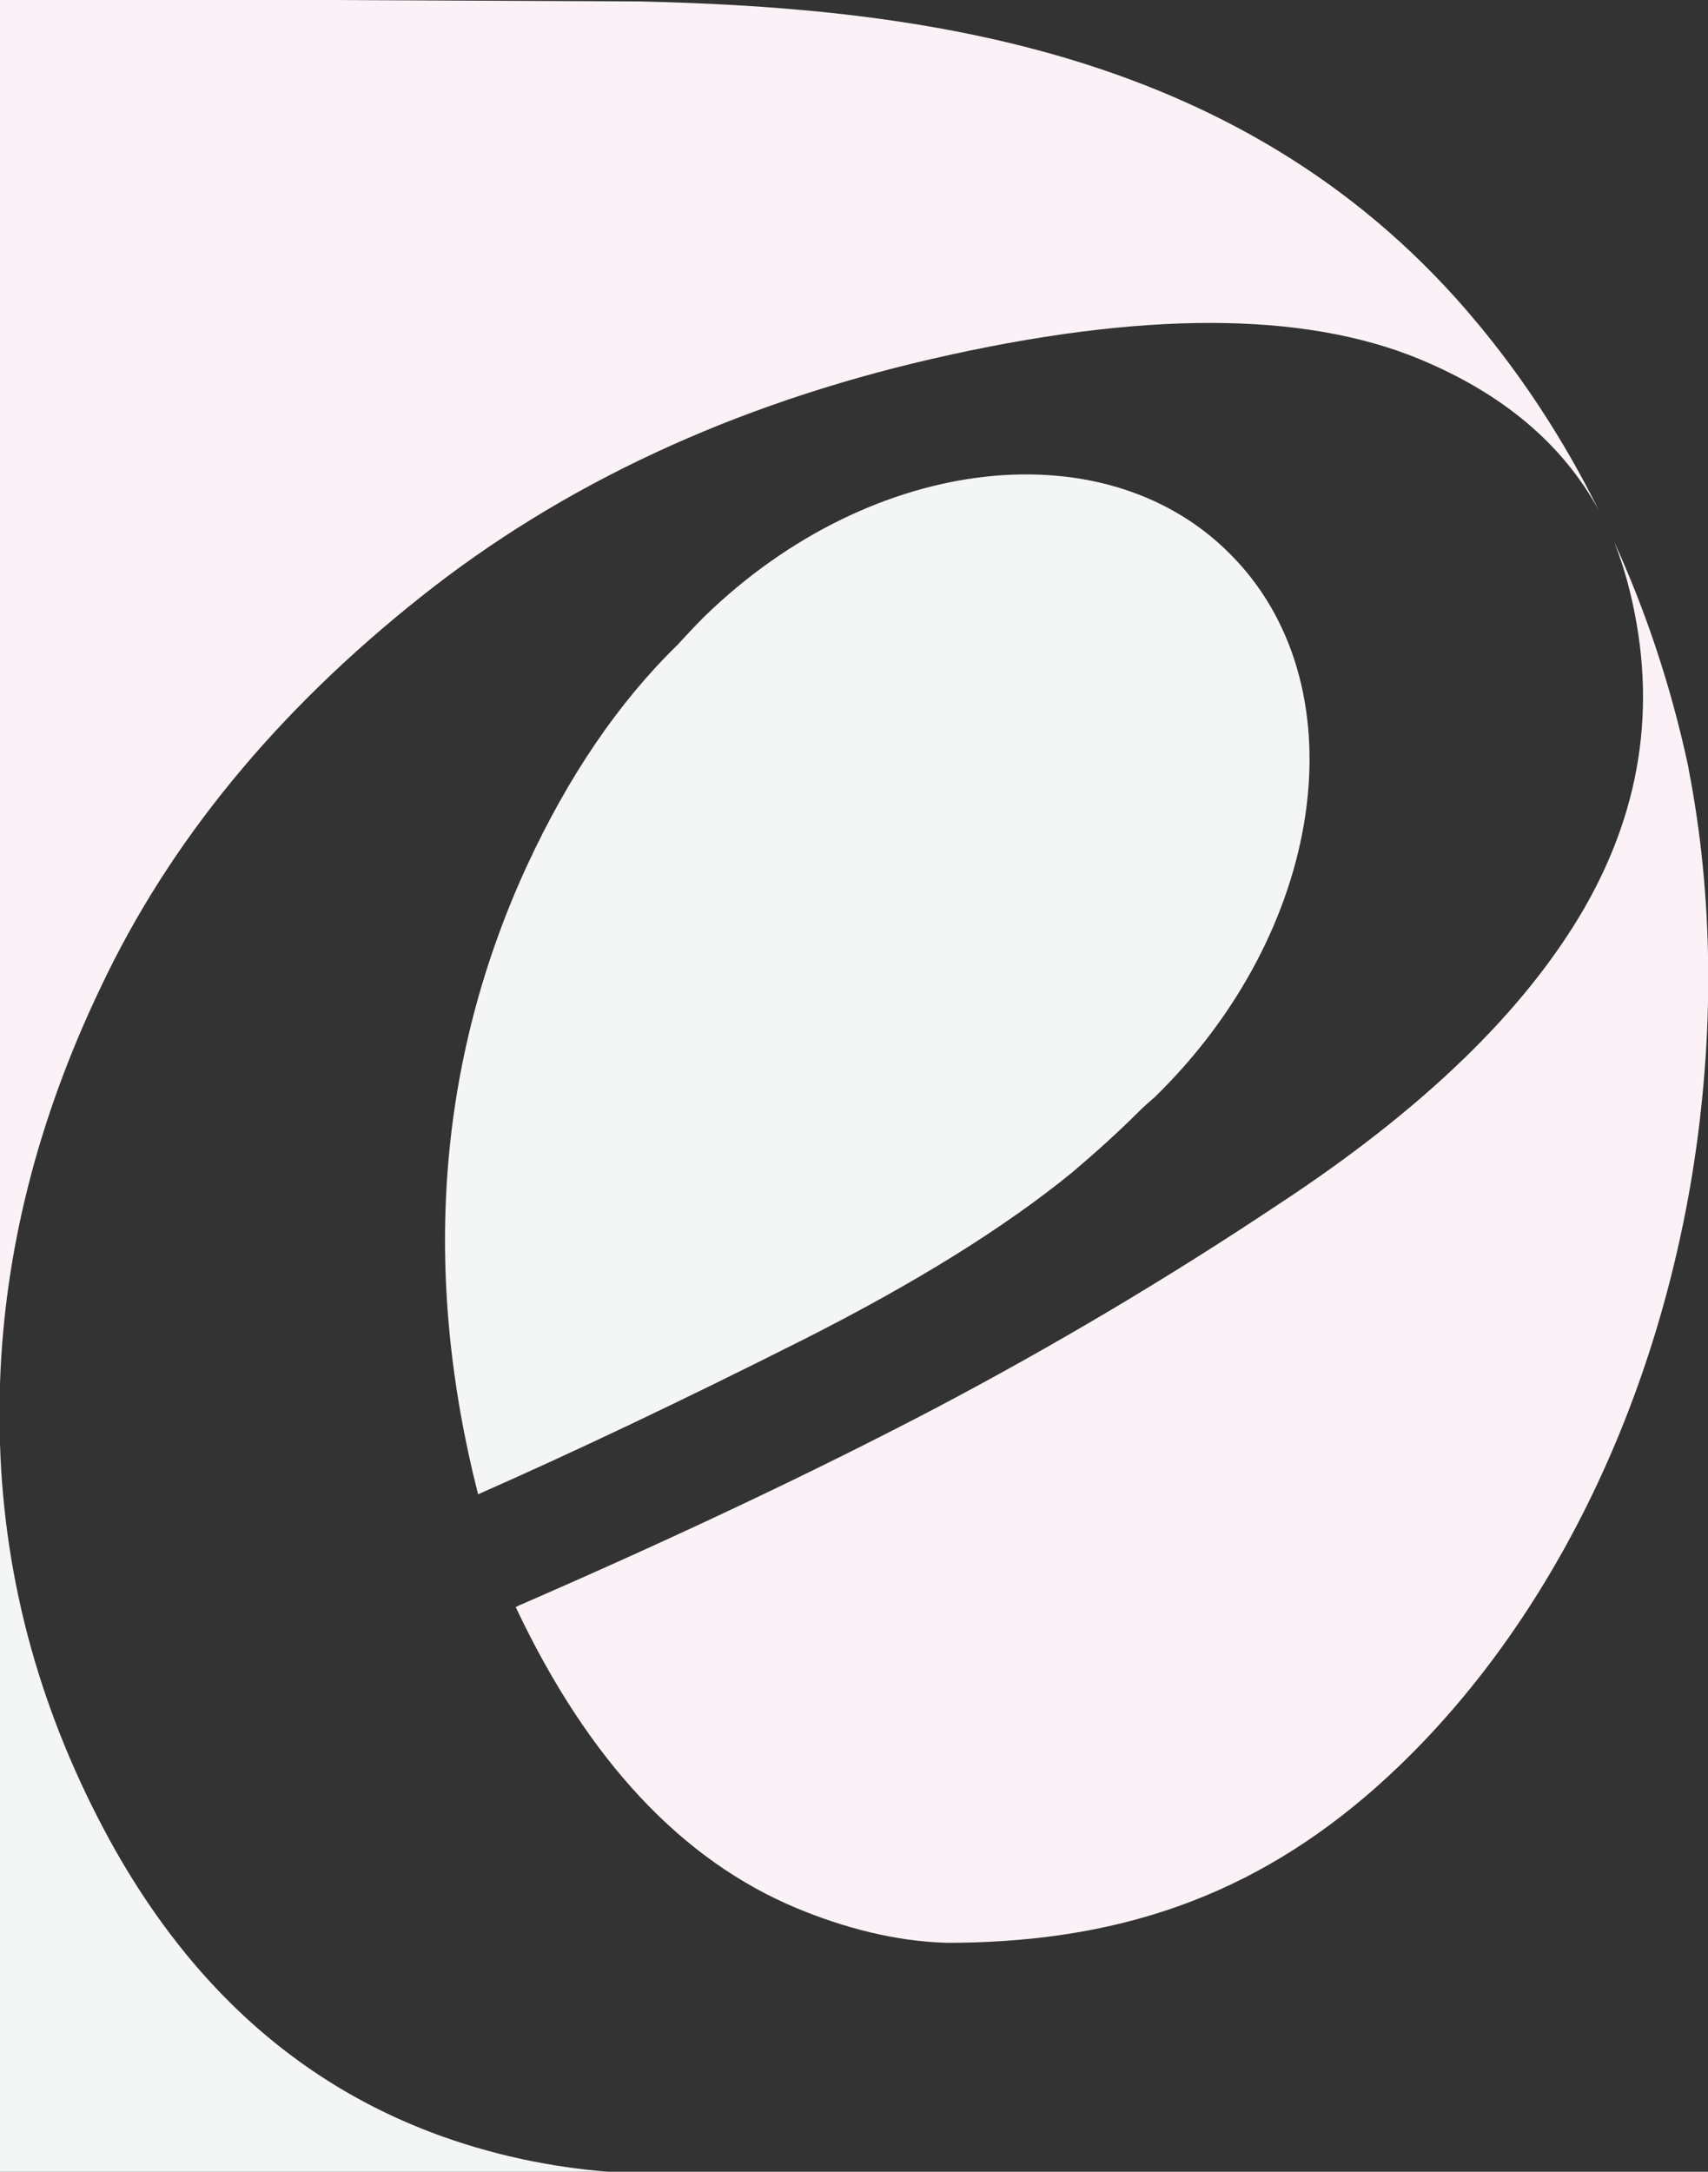
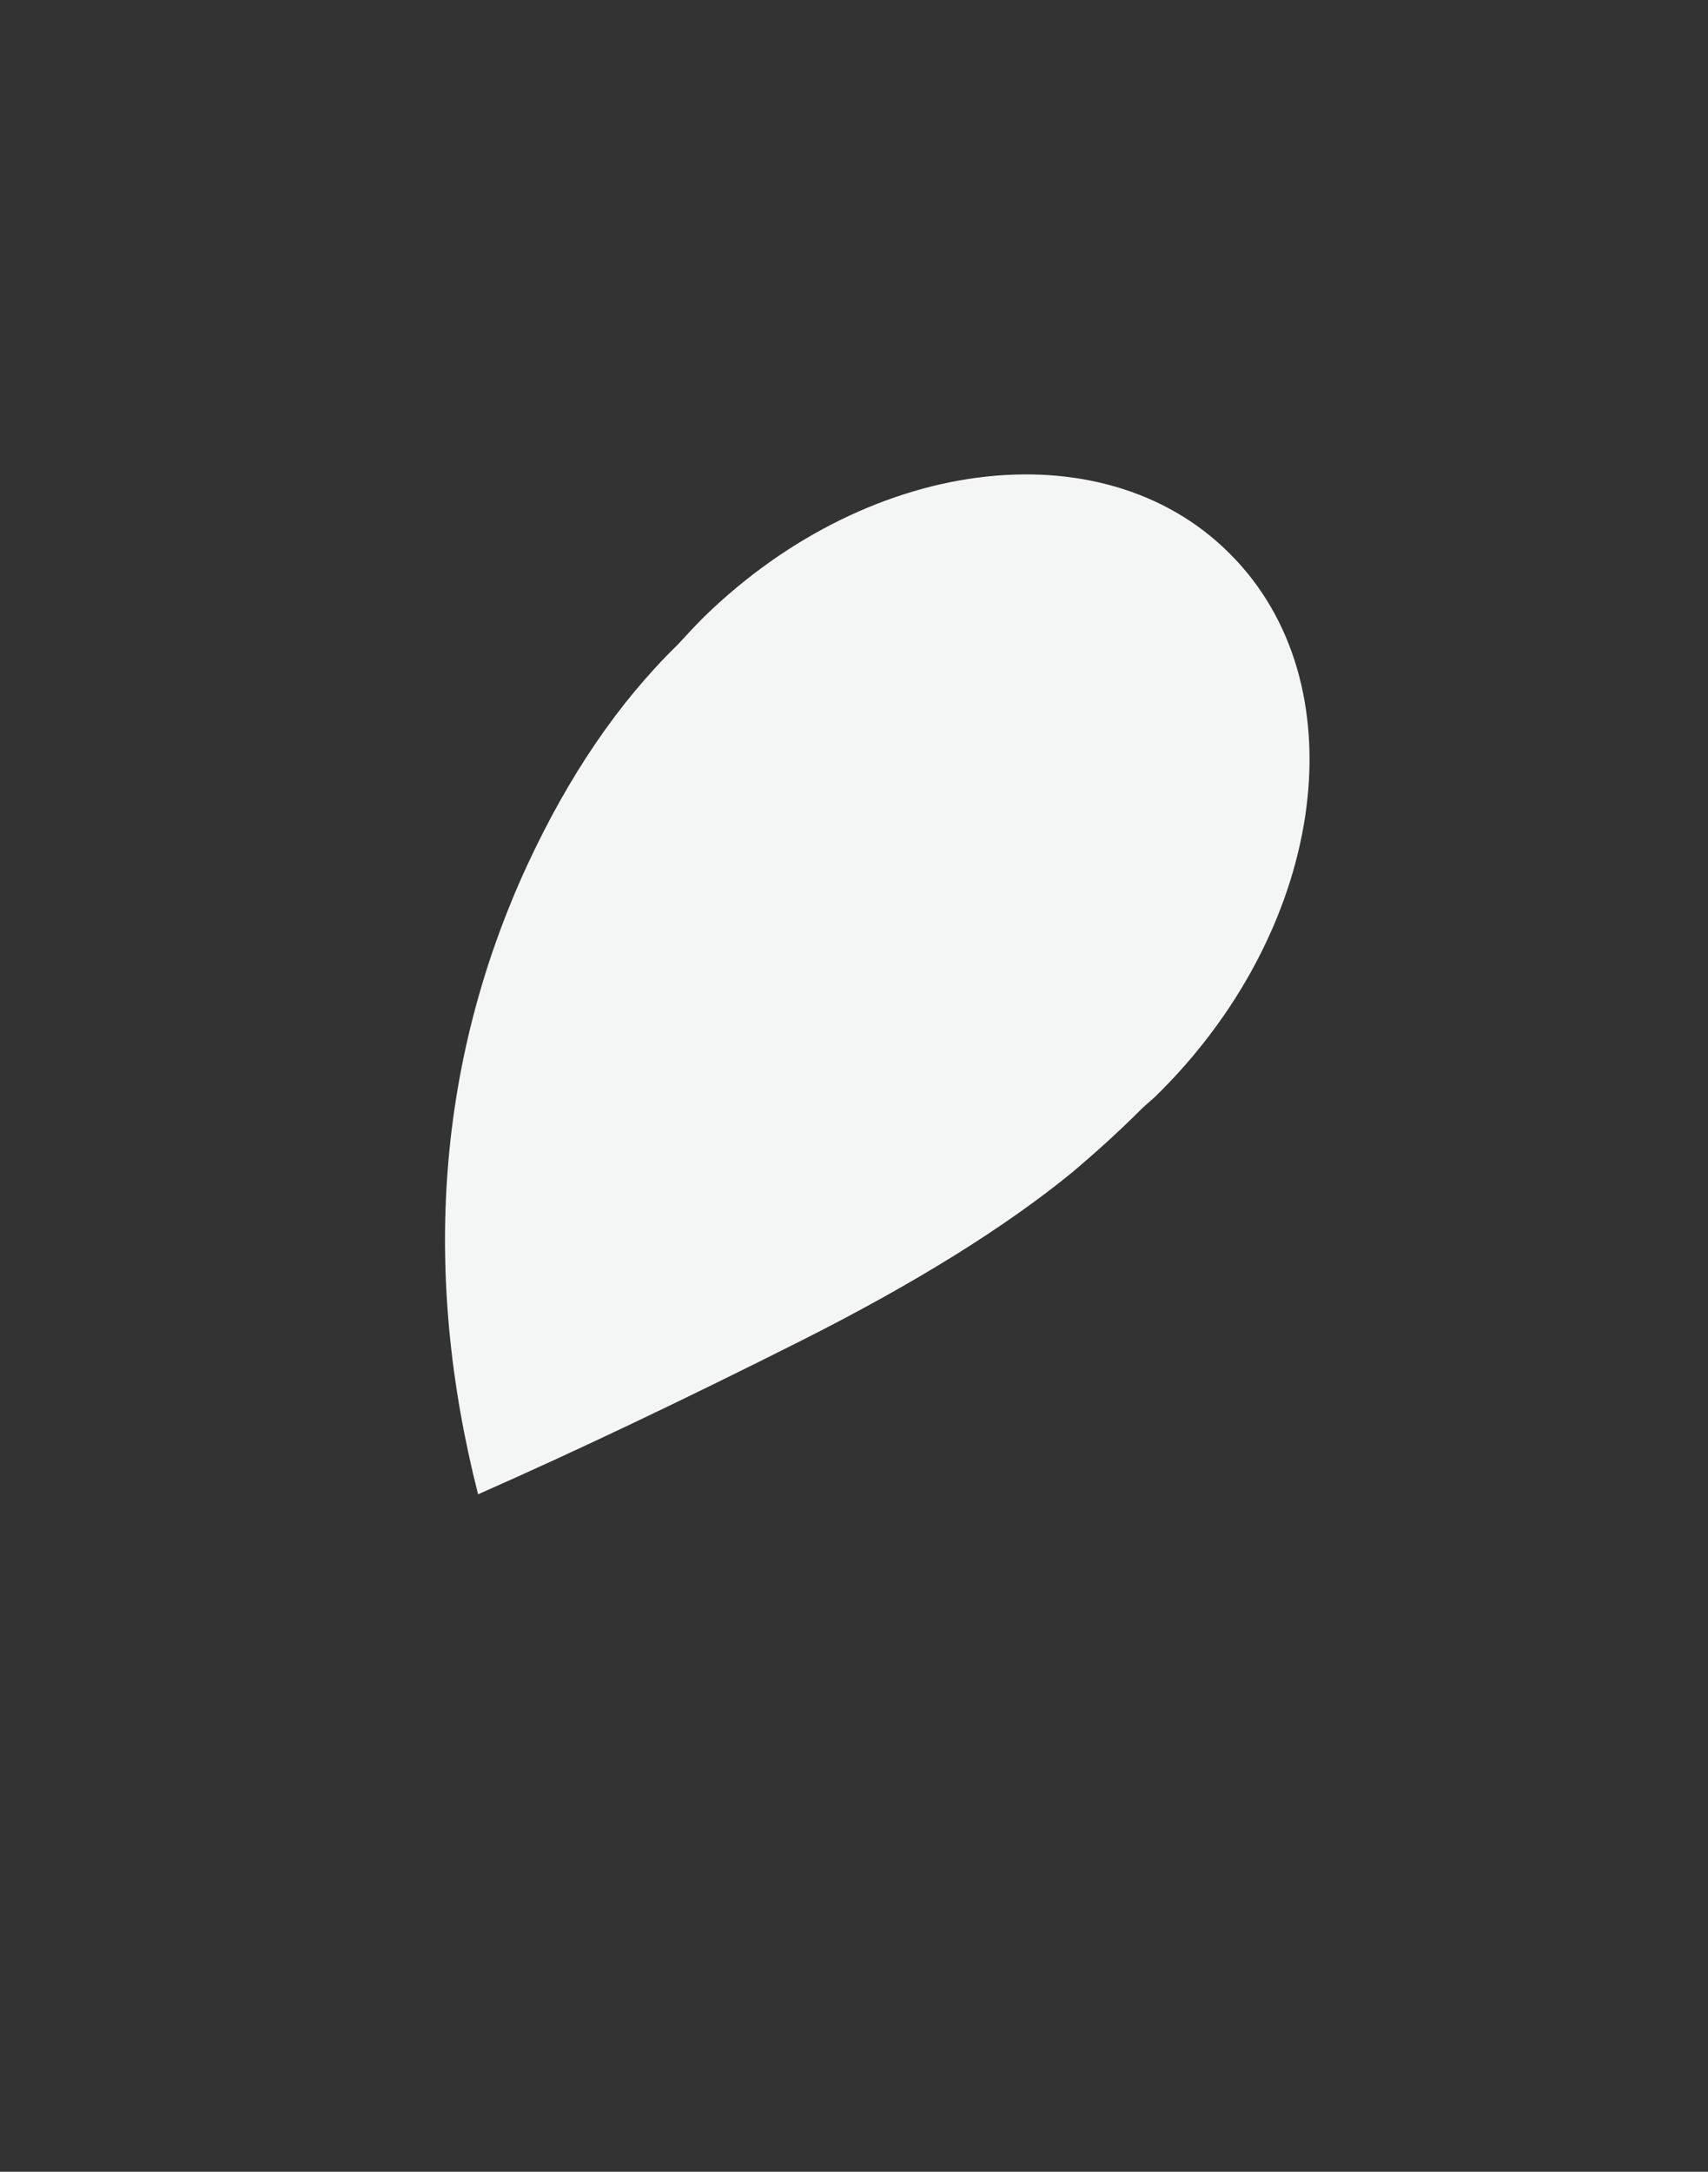
<svg xmlns="http://www.w3.org/2000/svg" id="Layer_2" viewBox="0 0 23.65 30.07">
  <rect x="0" y="0" width="23.65" height="30.07" fill="#333333" stroke="none" />
  <g id="Layer_1-2">
    <g>
      <g>
-         <path d="M23.38,10.63c-.25-1.17-.61-2.21-1.03-3.13,.07,.18,.13,.36,.18,.54,.43,1.6,.23,3.1-.59,4.53-.82,1.42-2.23,2.79-4.26,4.12-1.5,1-3.08,1.94-4.73,2.81-1.66,.87-3.56,1.77-5.72,2.71-.03,.01-.06,.03-.09,.04,1.01,2.14,2.31,3.51,3.89,4.17,.65,.27,1.36,.46,2.08,.48,2.19,0,4.06-.55,5.79-2.02,2.22-1.89,3.93-4.96,4.53-8.61,.32-1.97,.29-3.89-.05-5.63Z" fill="#faf2f7" />
-         <path d="M8.87,.02l-4.32-.02H0V19.16c.06-1.83,.52-3.66,1.39-5.48,.95-2.02,2.44-3.83,4.43-5.41,1.97-1.57,4.35-2.67,7.08-3.3,2.91-.67,5.15-.66,6.75,0,1.16,.48,1.99,1.18,2.49,2.1-.5-1.01-1.08-1.87-1.67-2.58C17.33,.69,12.77,.11,8.87,.02Z" fill="#faf2f7" />
-       </g>
+         </g>
      <path d="M17.1,7.74c-1.72-1.83-5.01-1.48-7.35,.8-.13,.13-.25,.26-.37,.39-.82,.8-1.51,1.82-2.08,3.05-1.25,2.71-1.46,5.65-.68,8.71,1.36-.6,2.85-1.31,4.46-2.12,1.59-.8,2.84-1.58,3.77-2.34,.33-.28,.64-.56,.92-.84,.07-.07,.14-.13,.22-.2,2.34-2.28,2.84-5.61,1.12-7.44Z" fill="#f4f6f5" />
-       <path d="M7.25,29.9c-2.47-.53-4.39-1.98-5.73-4.42-.94-1.72-1.46-3.55-1.52-5.49v10.08H8.43c-.4-.03-.8-.09-1.18-.17Z" fill="#f4f6f5" />
    </g>
  </g>
</svg>